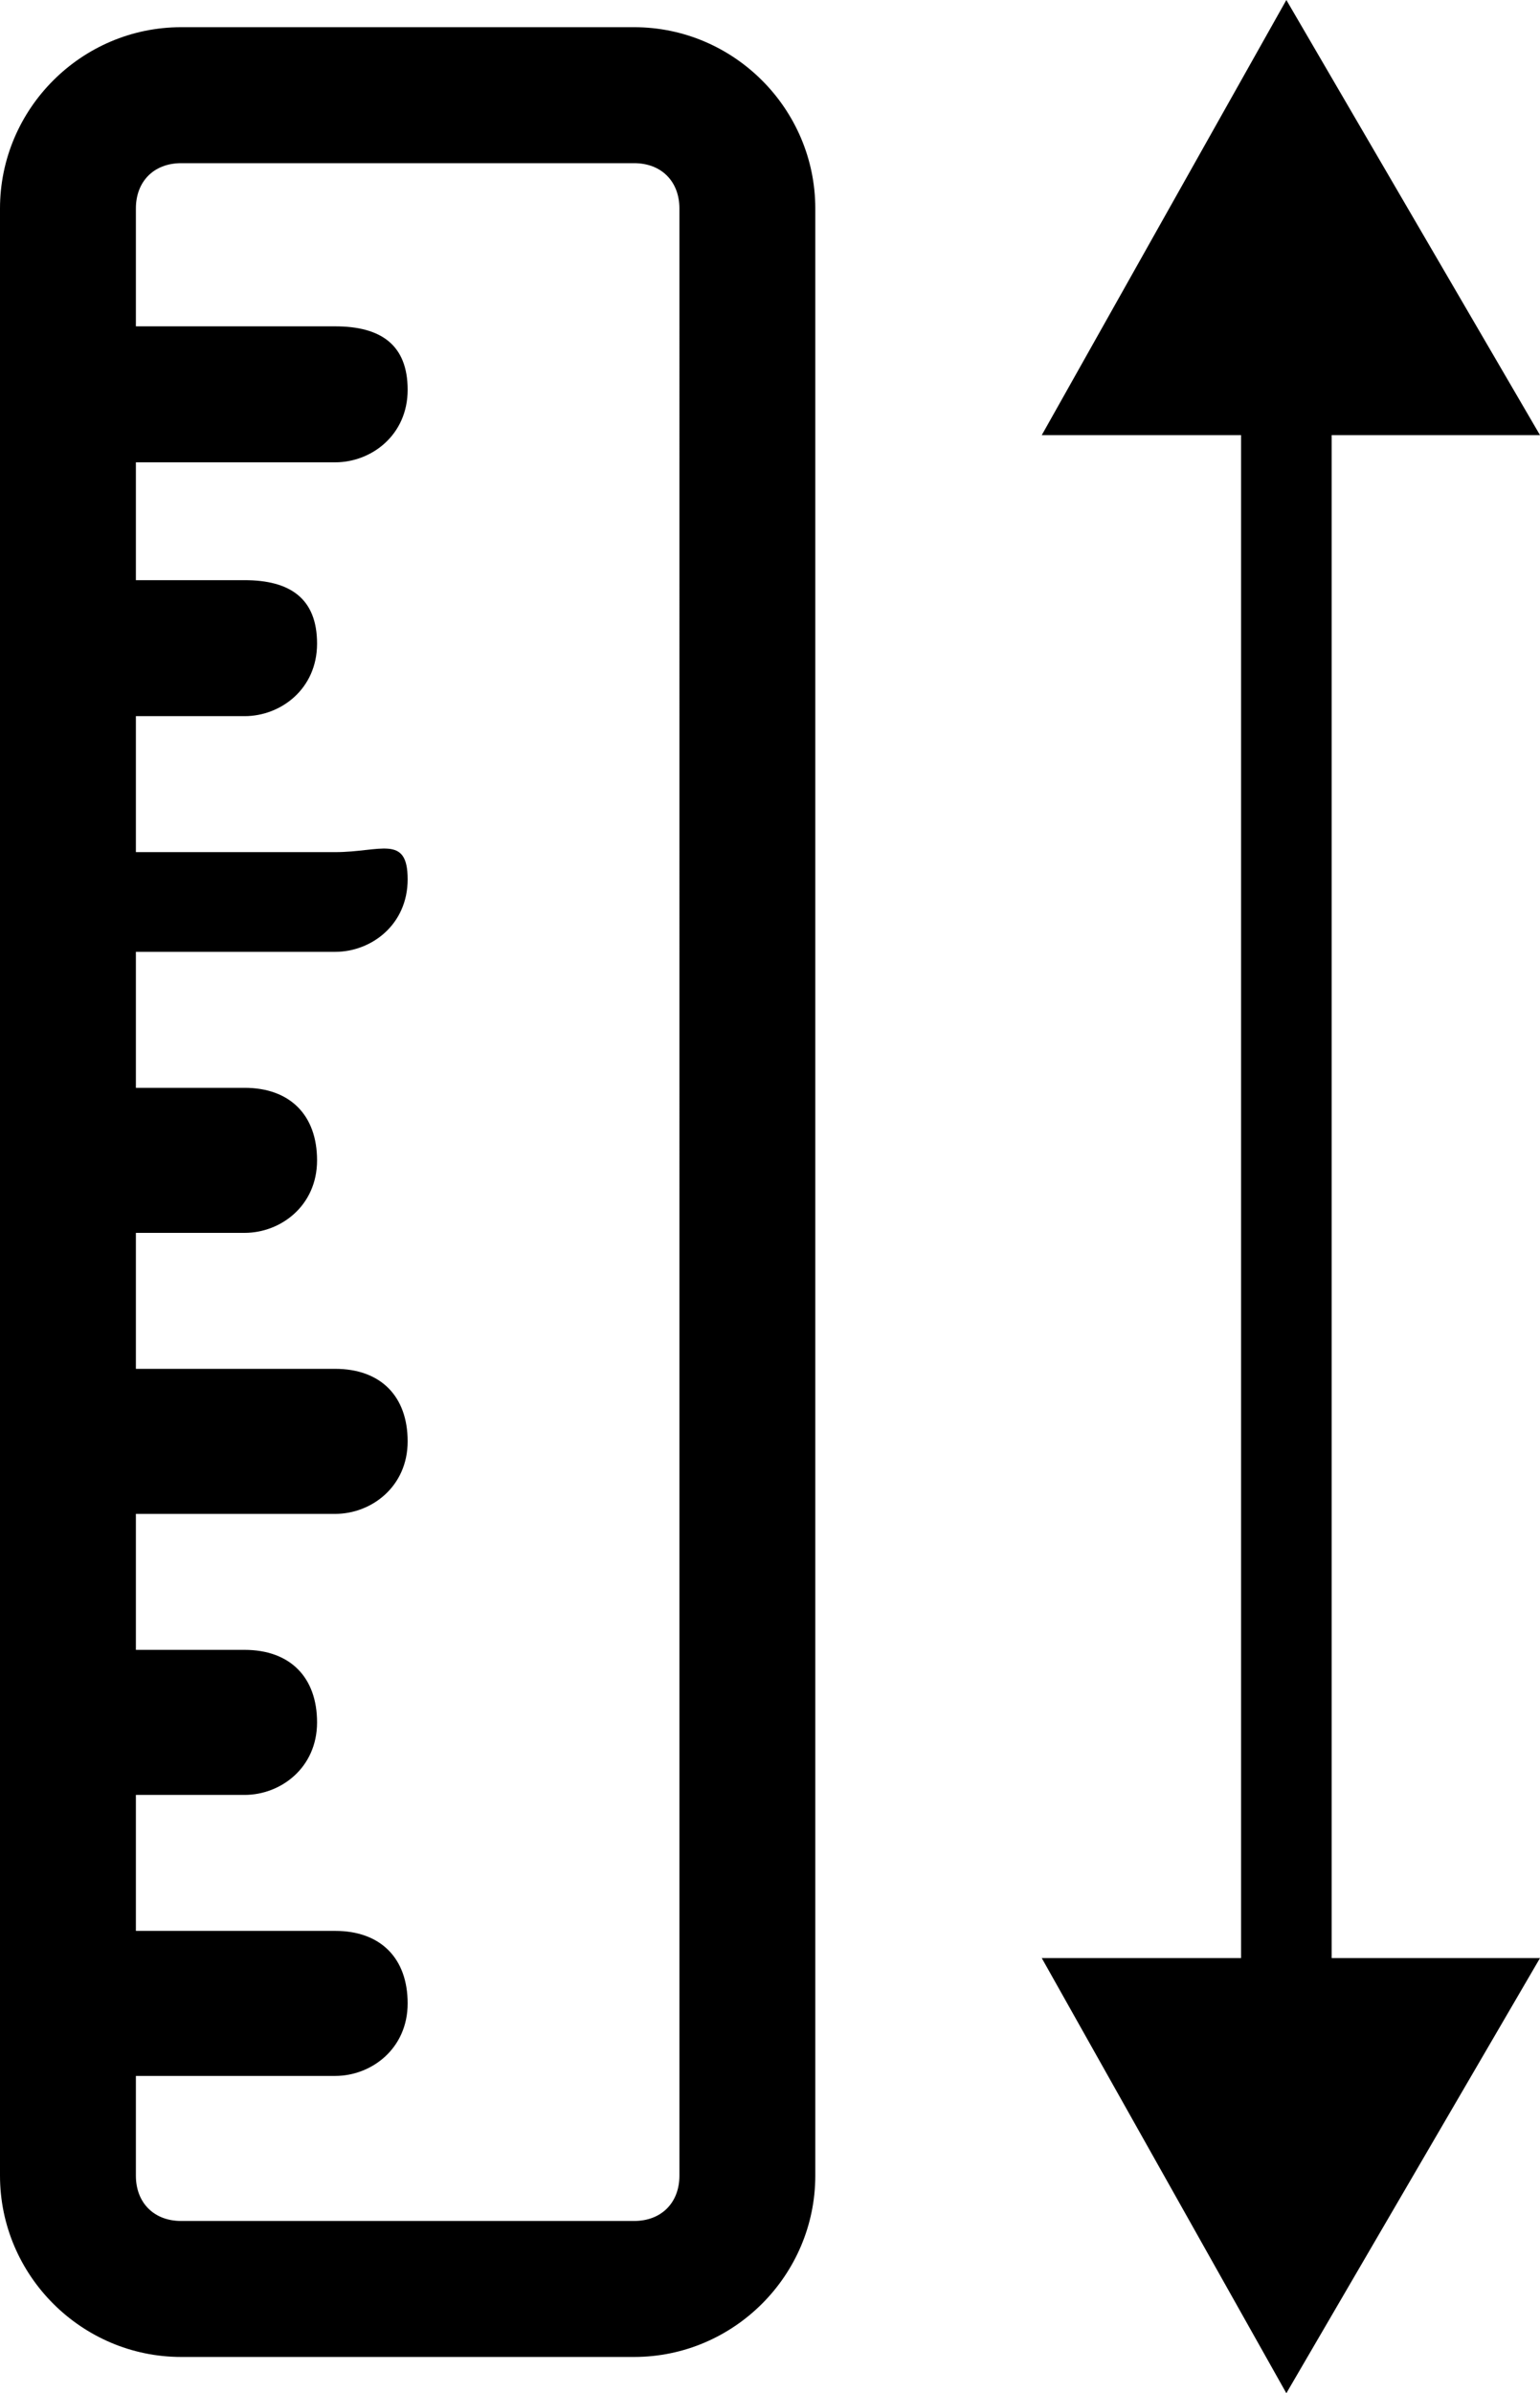
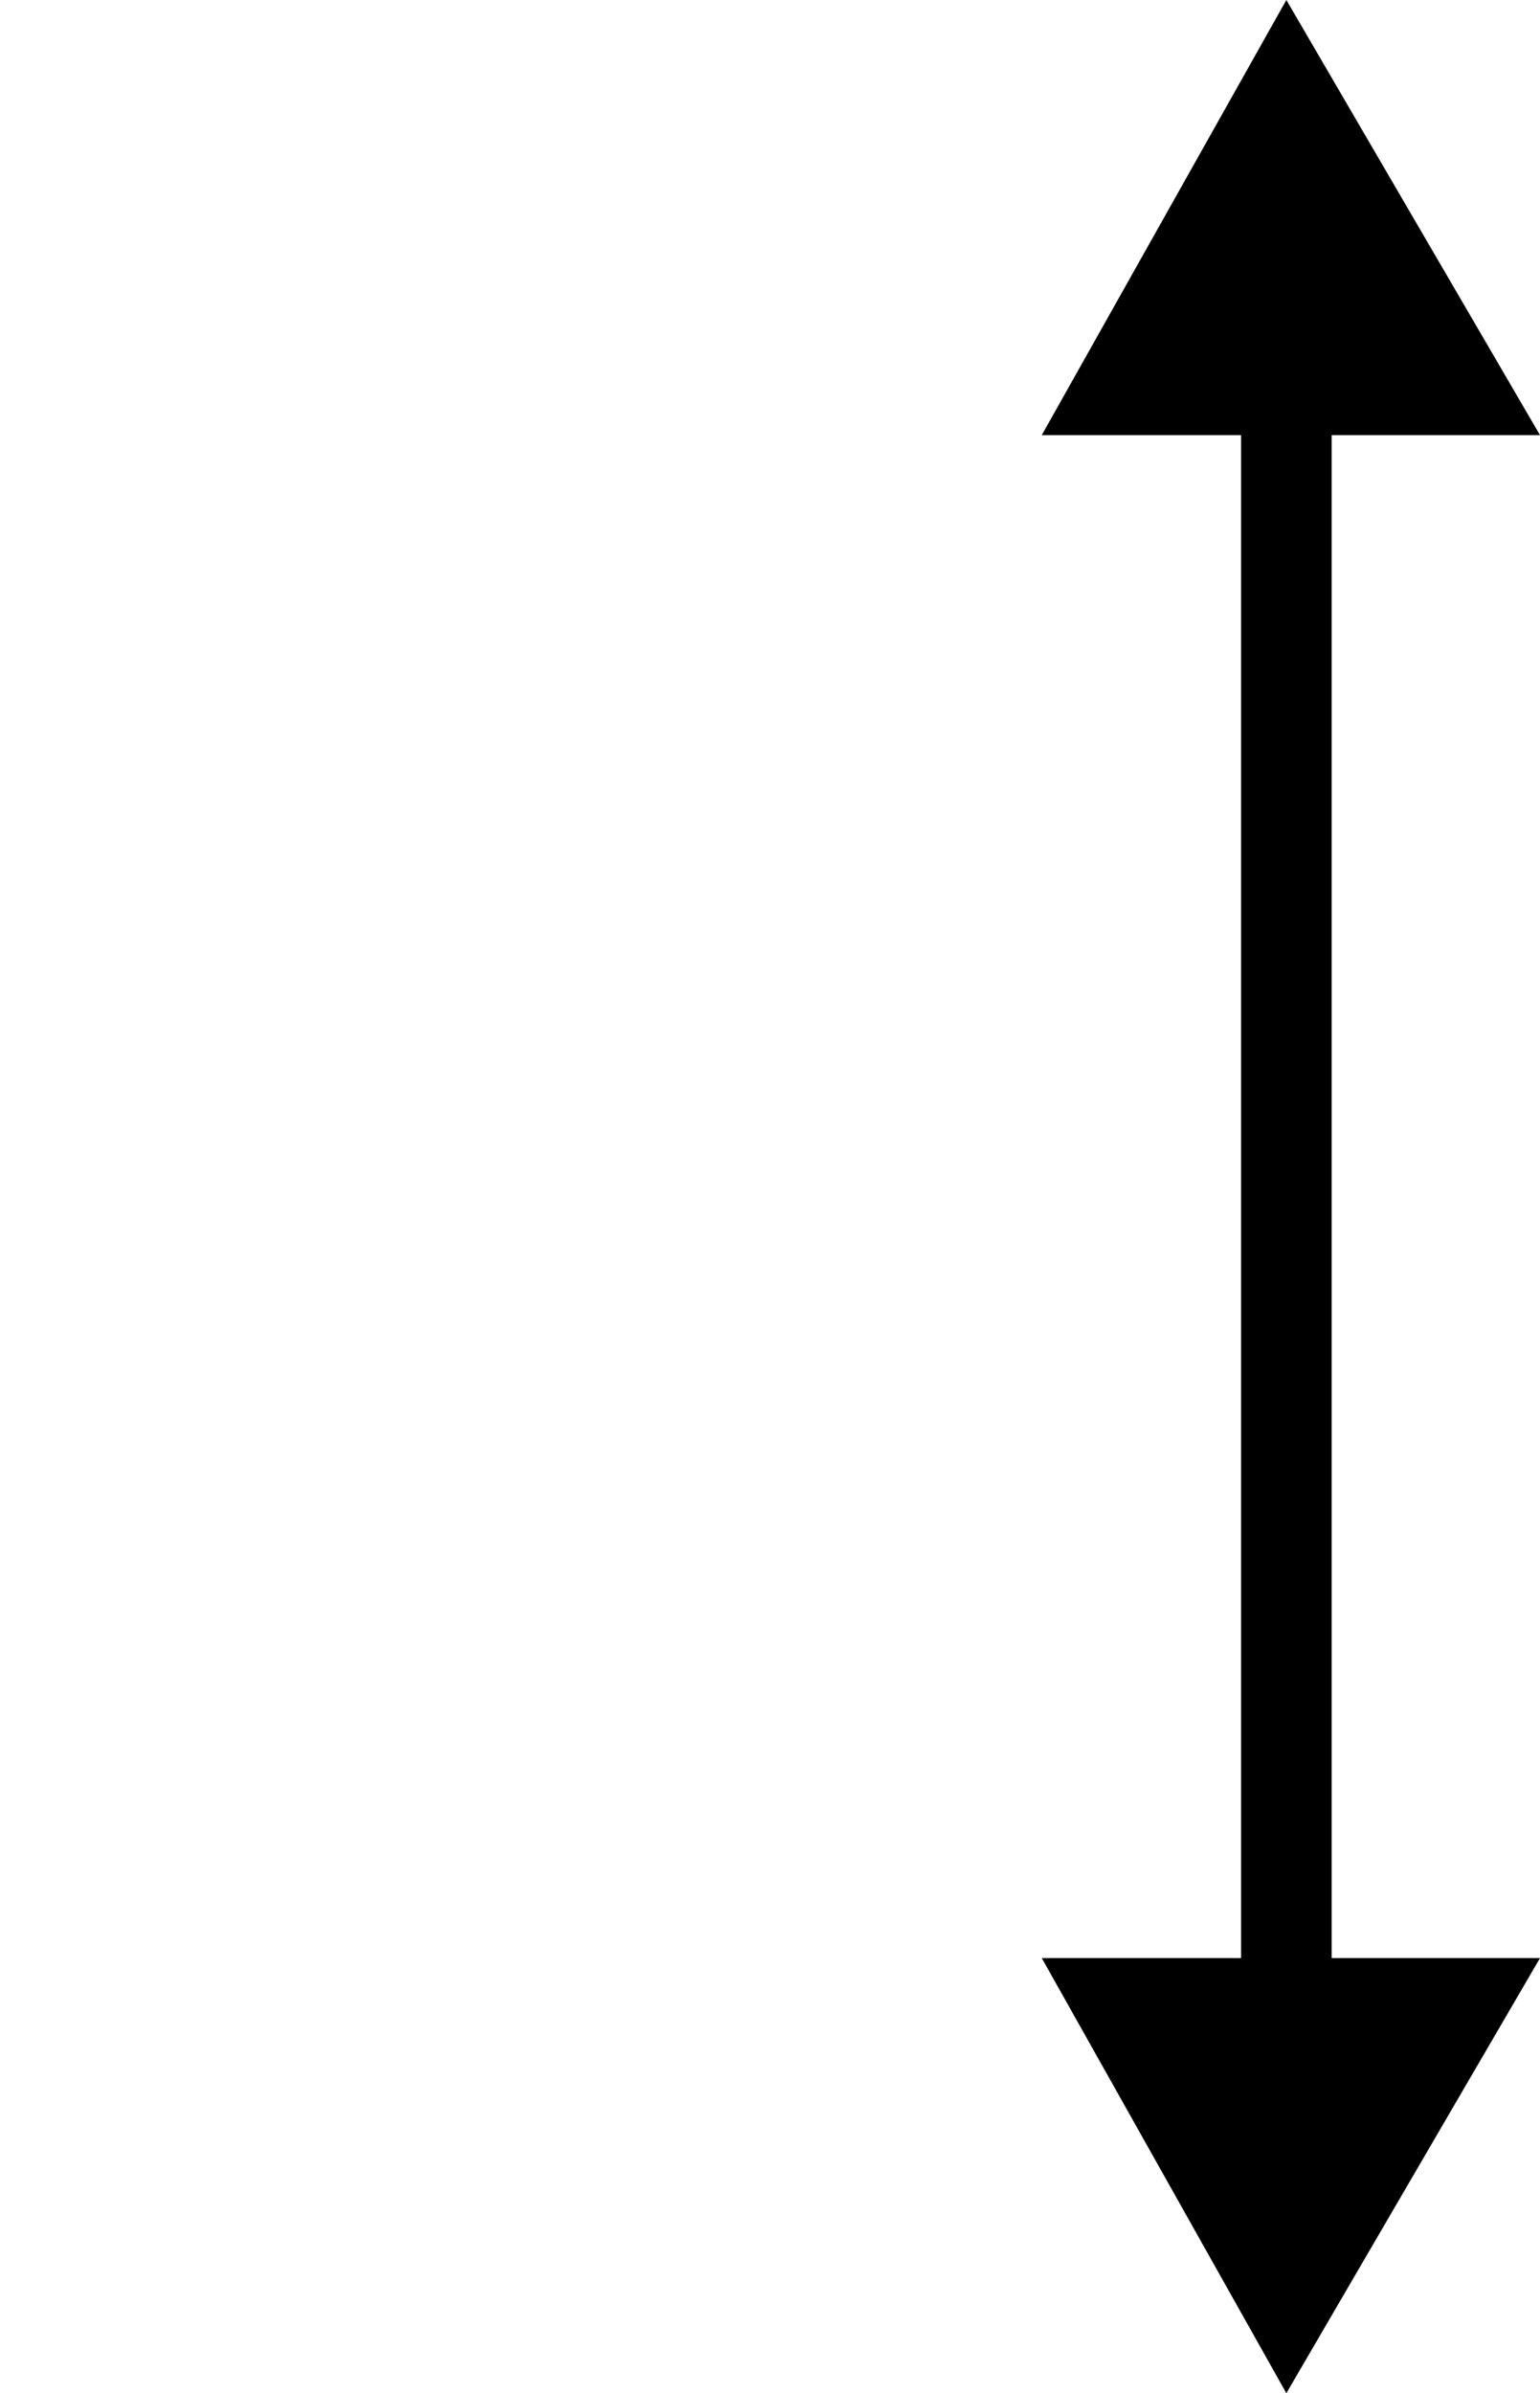
<svg xmlns="http://www.w3.org/2000/svg" version="1.1" id="Layer_1" x="0px" y="0px" viewBox="0 0 17 26.4" style="enable-background:new 0 0 17 26.4;" xml:space="preserve">
  <g>
-     <path d="M7,0.3H2c-1.1,0-2,0.9-2,2v2c0,0,0,0,0,0s0,0,0,0v2.8c0,0,0,0,0,0s0,0,0,0v3c0,0,0,0,0,0s0,0,0,0v3c0,0,0,0,0,0s0,0,0,0v3   c0,0,0,0,0,0s0,0,0,0v3c0,0,0,0,0,0s0,0,0,0v3c0,0,0,0,0,0s0,0,0,0V24c0,1.1,0.9,2,2,2h5c1.1,0,2-0.9,2-2V2.3C9,1.2,8.1,0.3,7,0.3z    M7.5,24c0,0.3-0.2,0.5-0.5,0.5H2c-0.3,0-0.5-0.2-0.5-0.5v-1.1h2.2c0.4,0,0.8-0.3,0.8-0.8s-0.3-0.8-0.8-0.8H1.5v-1.5h1.2   c0.4,0,0.8-0.3,0.8-0.8s-0.3-0.8-0.8-0.8H1.5v-1.5h2.2c0.4,0,0.8-0.3,0.8-0.8s-0.3-0.8-0.8-0.8H1.5v-1.5h1.2c0.4,0,0.8-0.3,0.8-0.8   s-0.3-0.8-0.8-0.8H1.5v-1.5h2.2c0.4,0,0.8-0.3,0.8-0.8S4.2,9.4,3.7,9.4H1.5V7.9h1.2c0.4,0,0.8-0.3,0.8-0.8S3.2,6.4,2.7,6.4H1.5V5.1   h2.2c0.4,0,0.8-0.3,0.8-0.8S4.2,3.6,3.7,3.6H1.5V2.3c0-0.3,0.2-0.5,0.5-0.5h5c0.3,0,0.5,0.2,0.5,0.5V24z" />
    <polygon points="14.7,4.8 17,4.8 14.2,0 11.5,4.8 13.7,4.8 13.7,21.6 11.5,21.6 14.2,26.4 17,21.6 14.7,21.6  " />
  </g>
</svg>